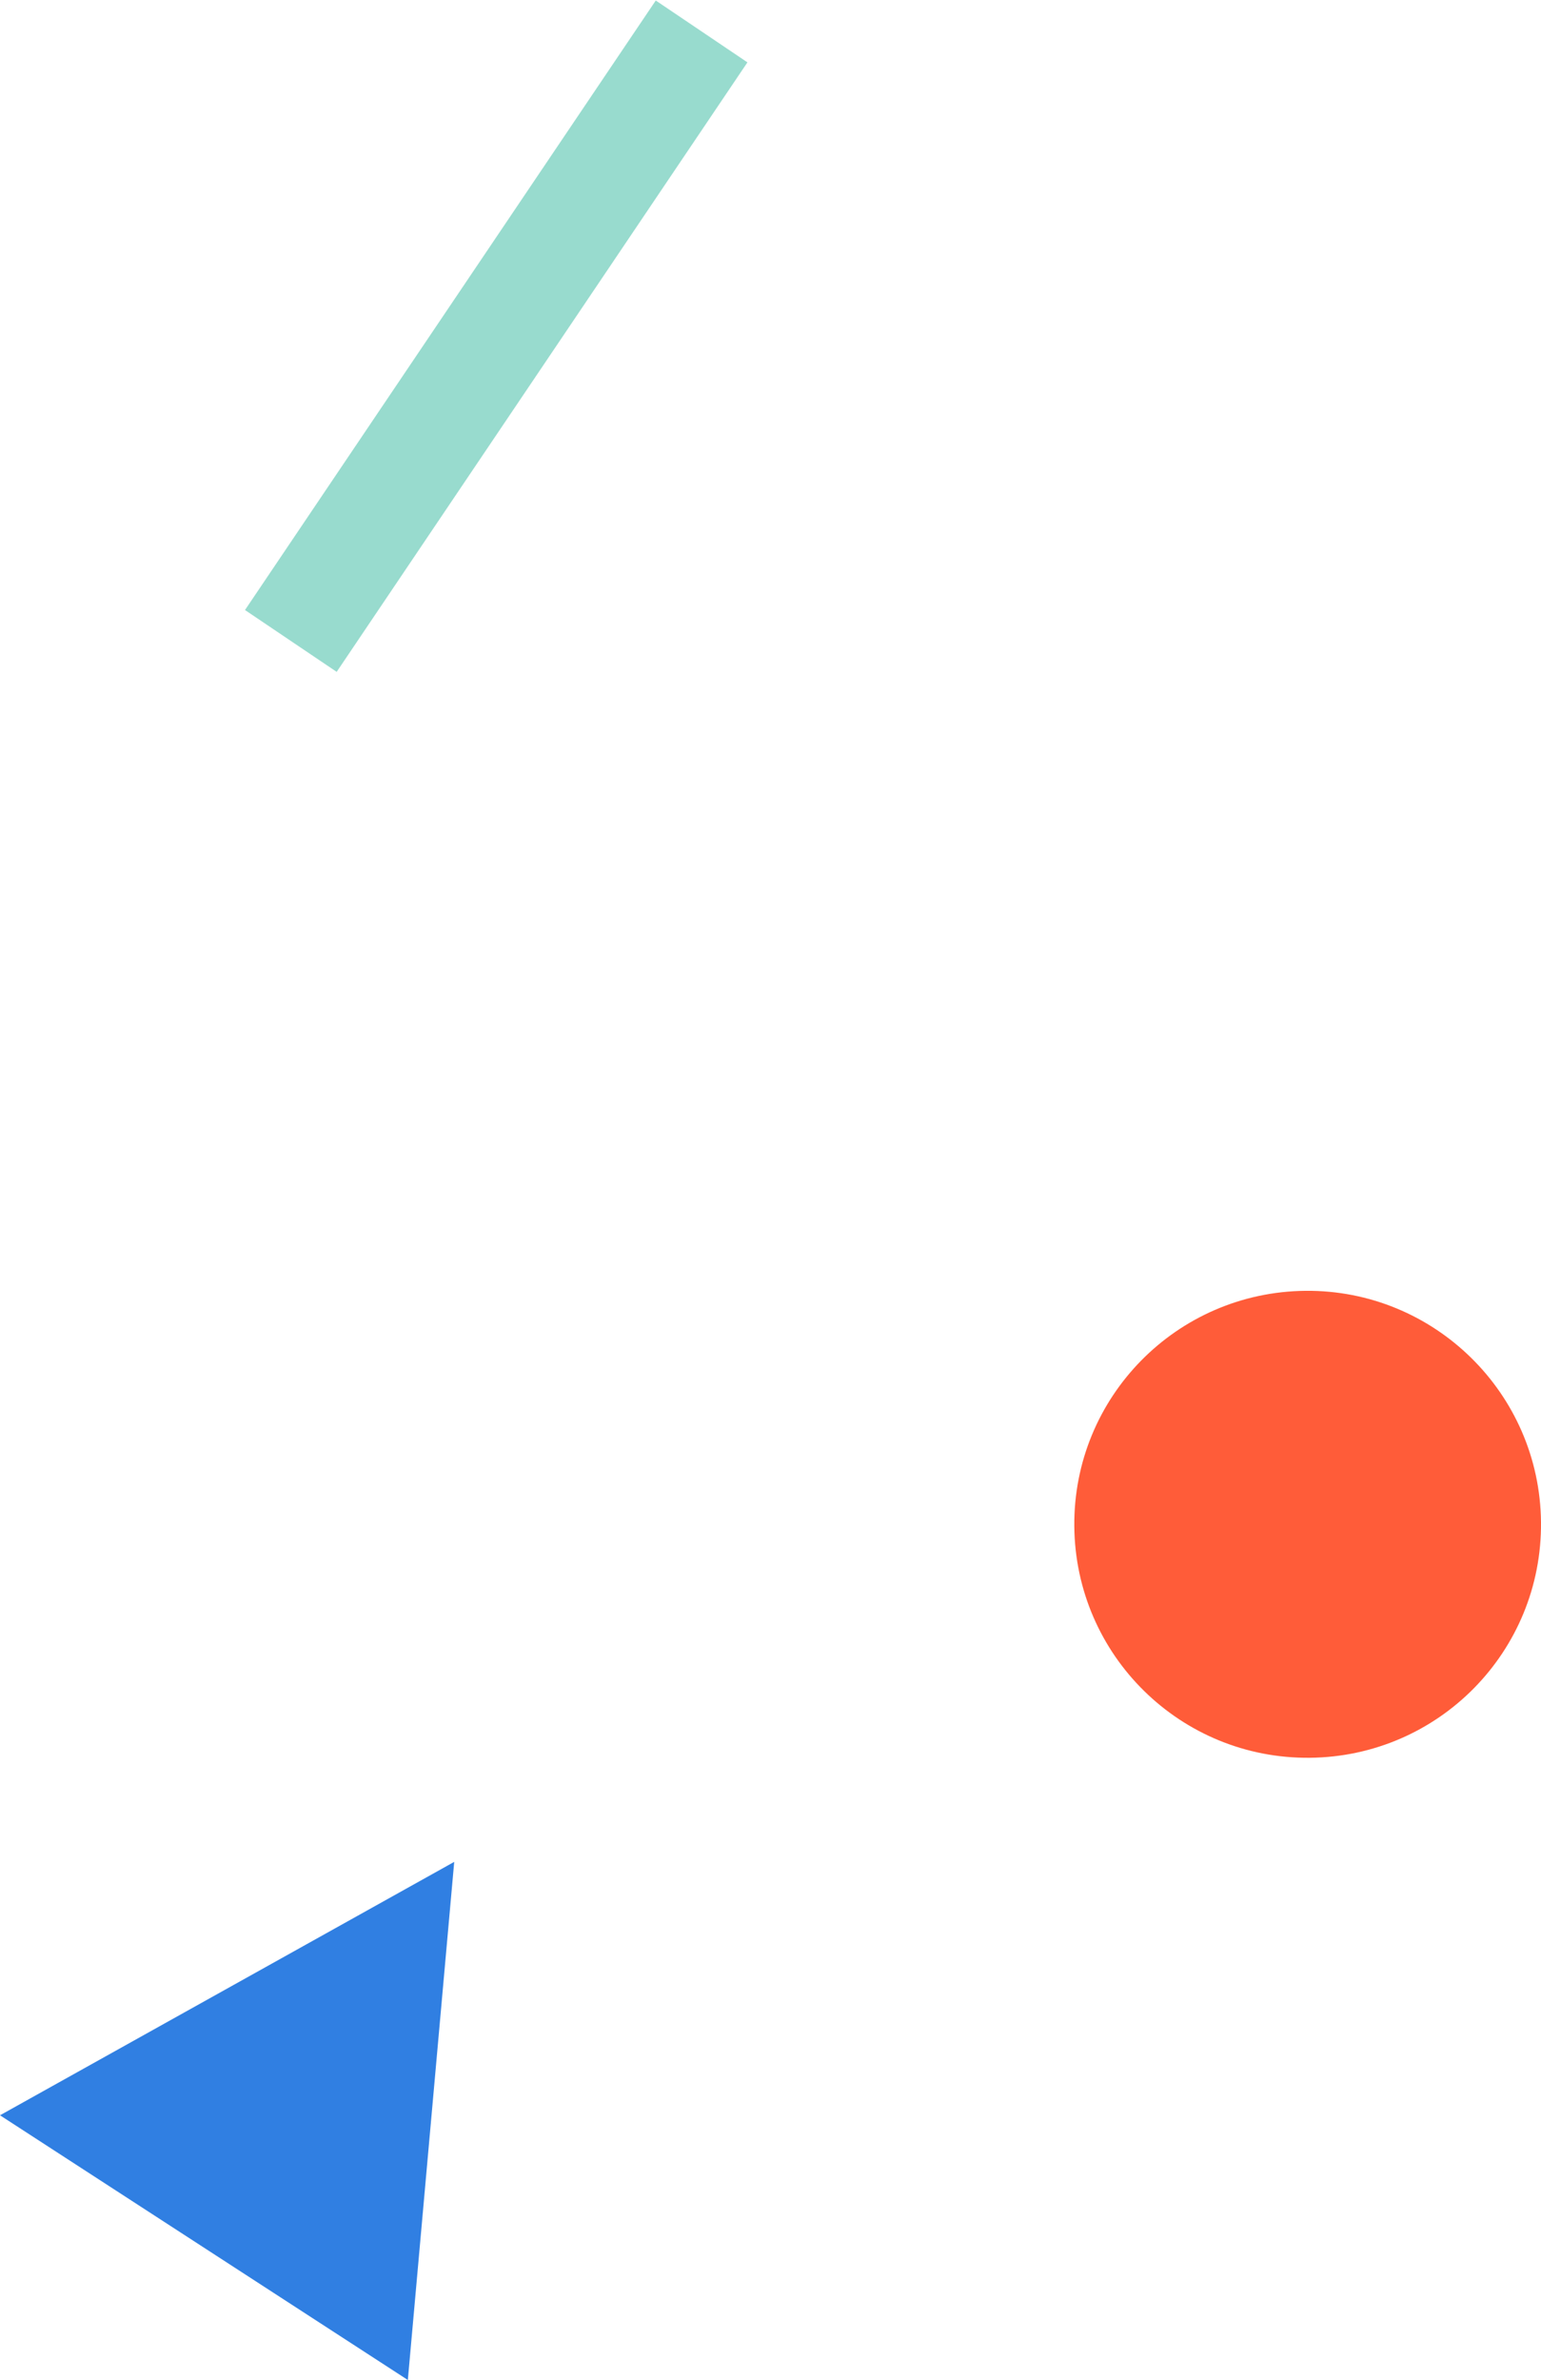
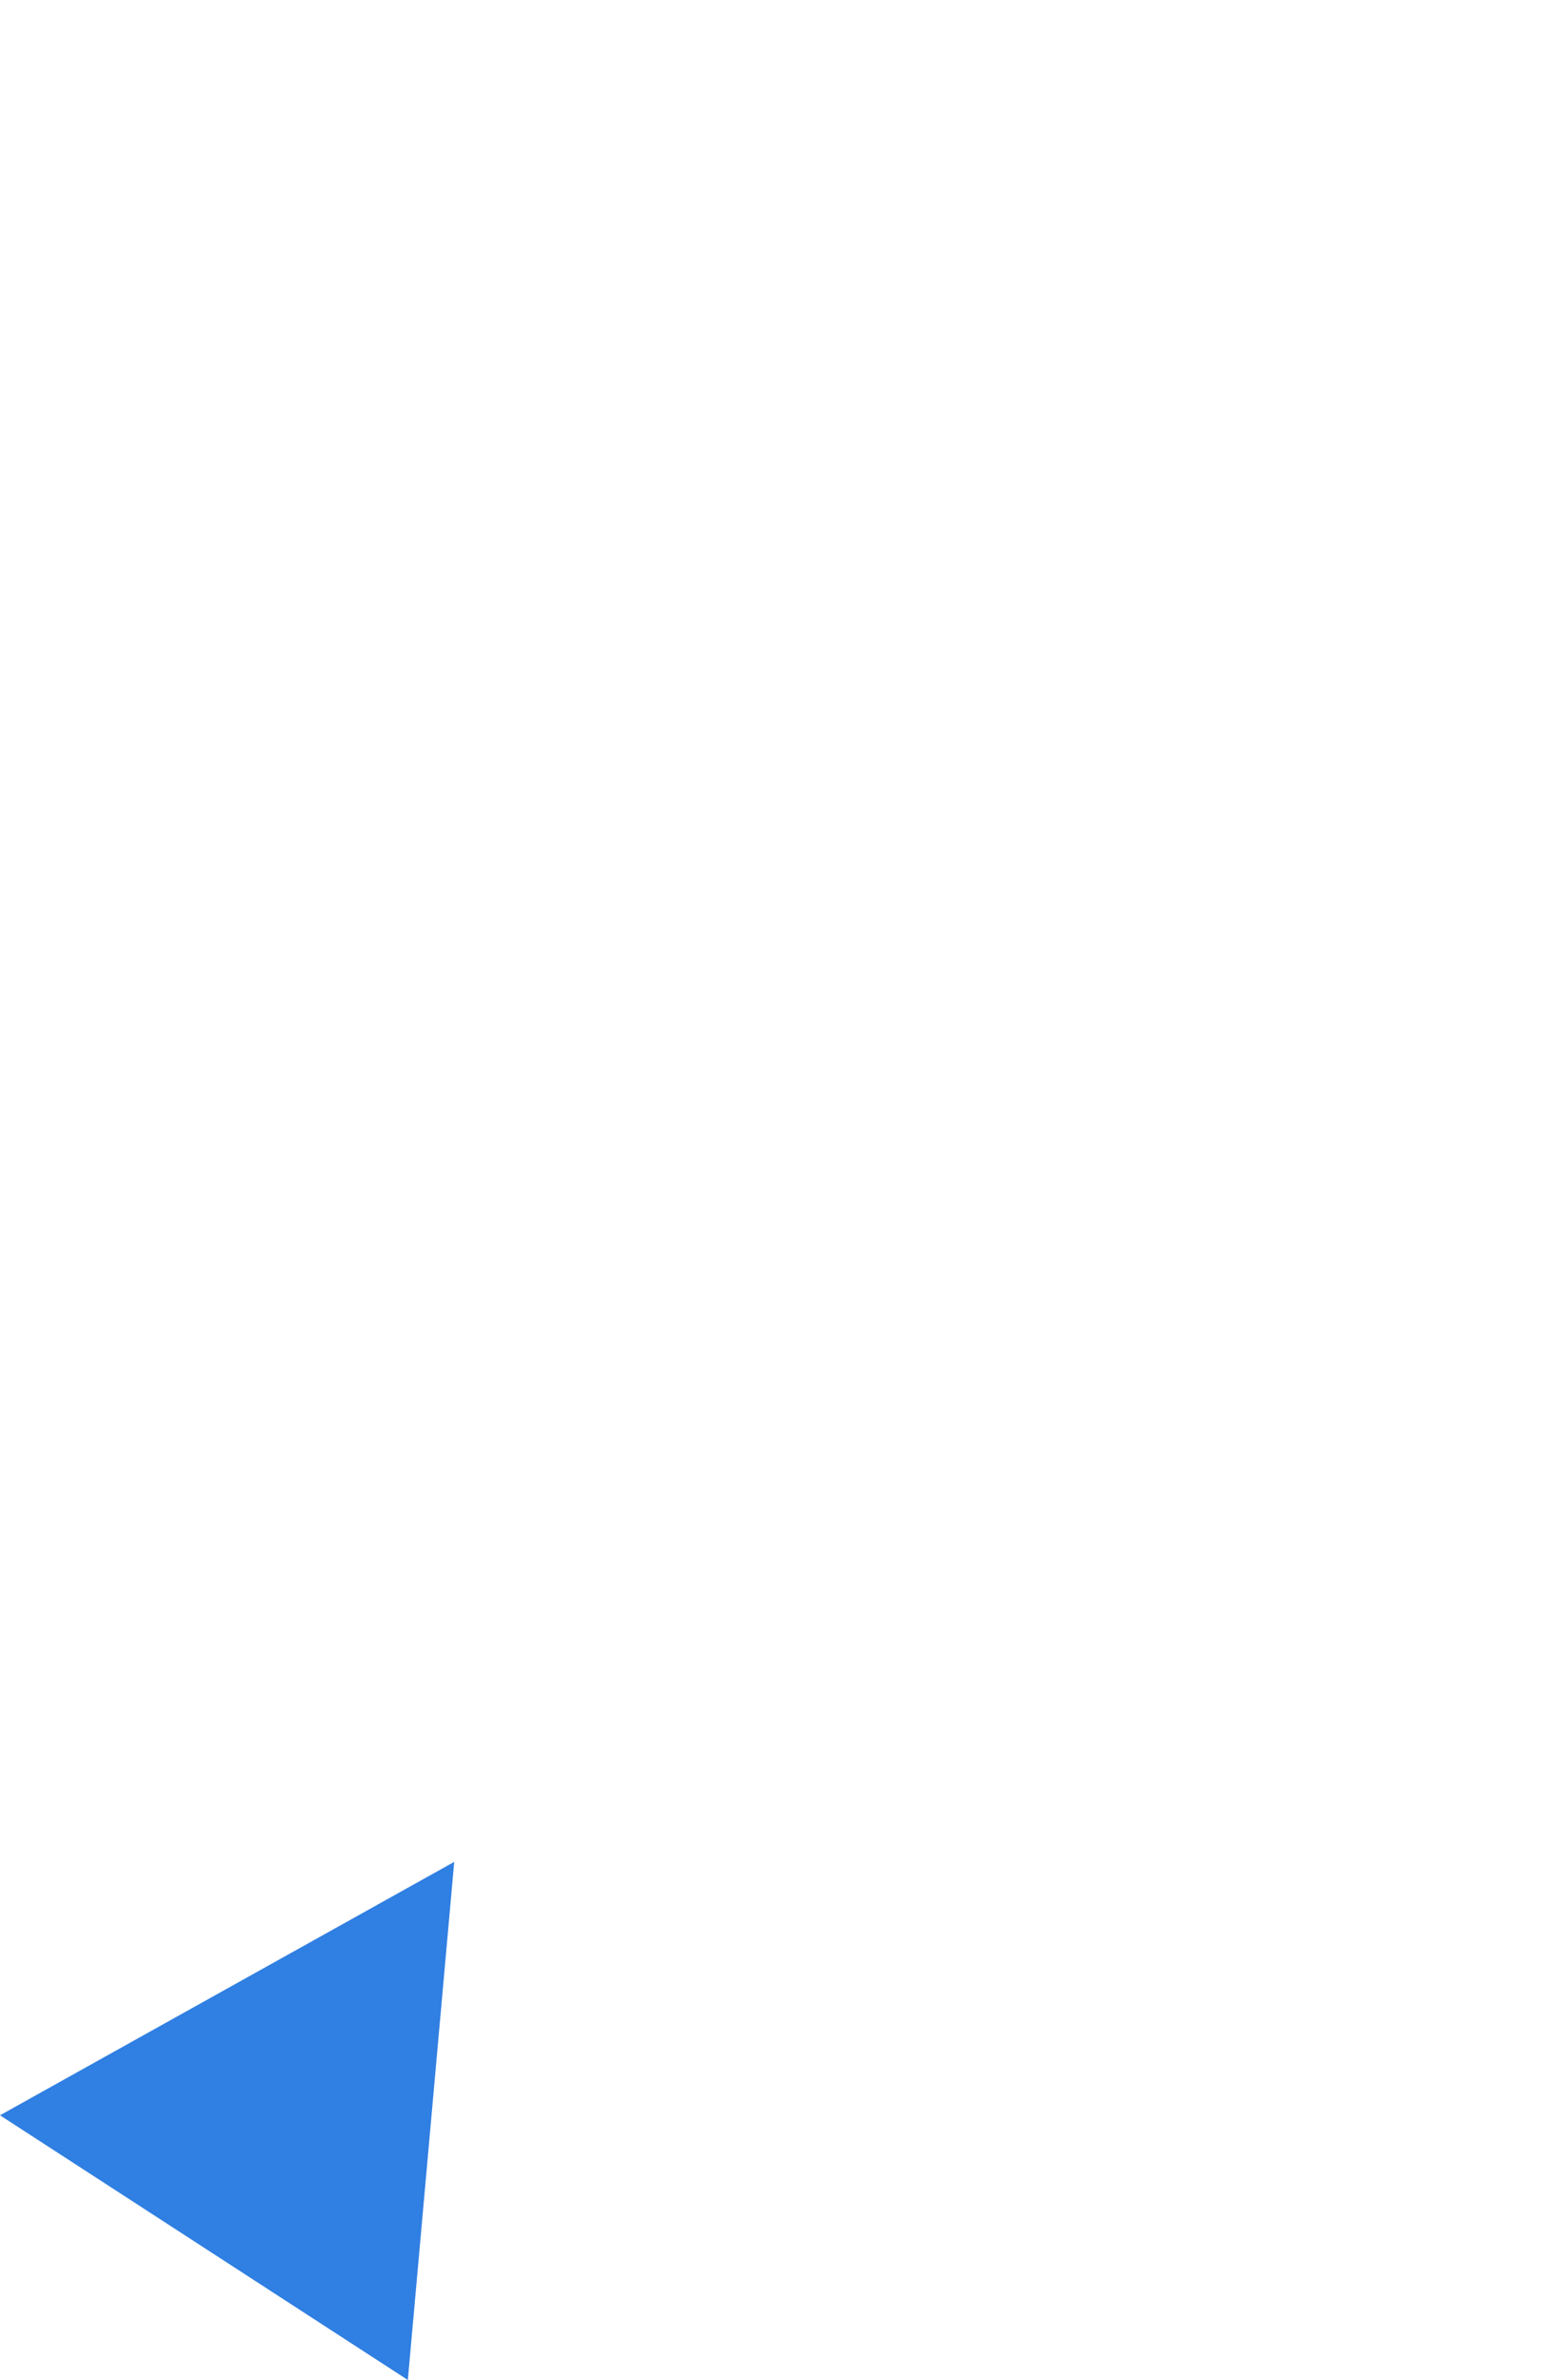
<svg xmlns="http://www.w3.org/2000/svg" version="1.1" id="Layer_1" x="0px" y="0px" viewBox="0 0 259.2 400.1" style="enable-background:new 0 0 259.2 400.1;" xml:space="preserve">
  <style type="text/css">
	.st0{fill:#FF5C39;}
	.st1{fill:#307FE2;}
	.st2{fill:#98DBCE;}
</style>
  <g id="Group_505" transform="translate(0 0)">
-     <path id="Path_29" class="st0" d="M259.2,255.9c0.2,21.7-17.2,39.4-38.9,39.6s-39.4-17.2-39.6-38.9c-0.2-21.7,17.2-39.4,38.9-39.6   C241.2,216.8,259,234.2,259.2,255.9C259.2,255.9,259.2,255.9,259.2,255.9" />
-     <path id="Path_30" class="st1" d="M68.6,400.1L0,355.6L76.4,313L68.6,400.1z" />
-     <rect id="Rectangle_13" x="21.6" y="47.2" transform="matrix(0.559 -0.829 0.829 0.559 -9.995 94.073)" class="st2" width="123.6" height="18.6" />
+     <path id="Path_30" class="st1" d="M68.6,400.1L0,355.6L76.4,313z" />
  </g>
</svg>